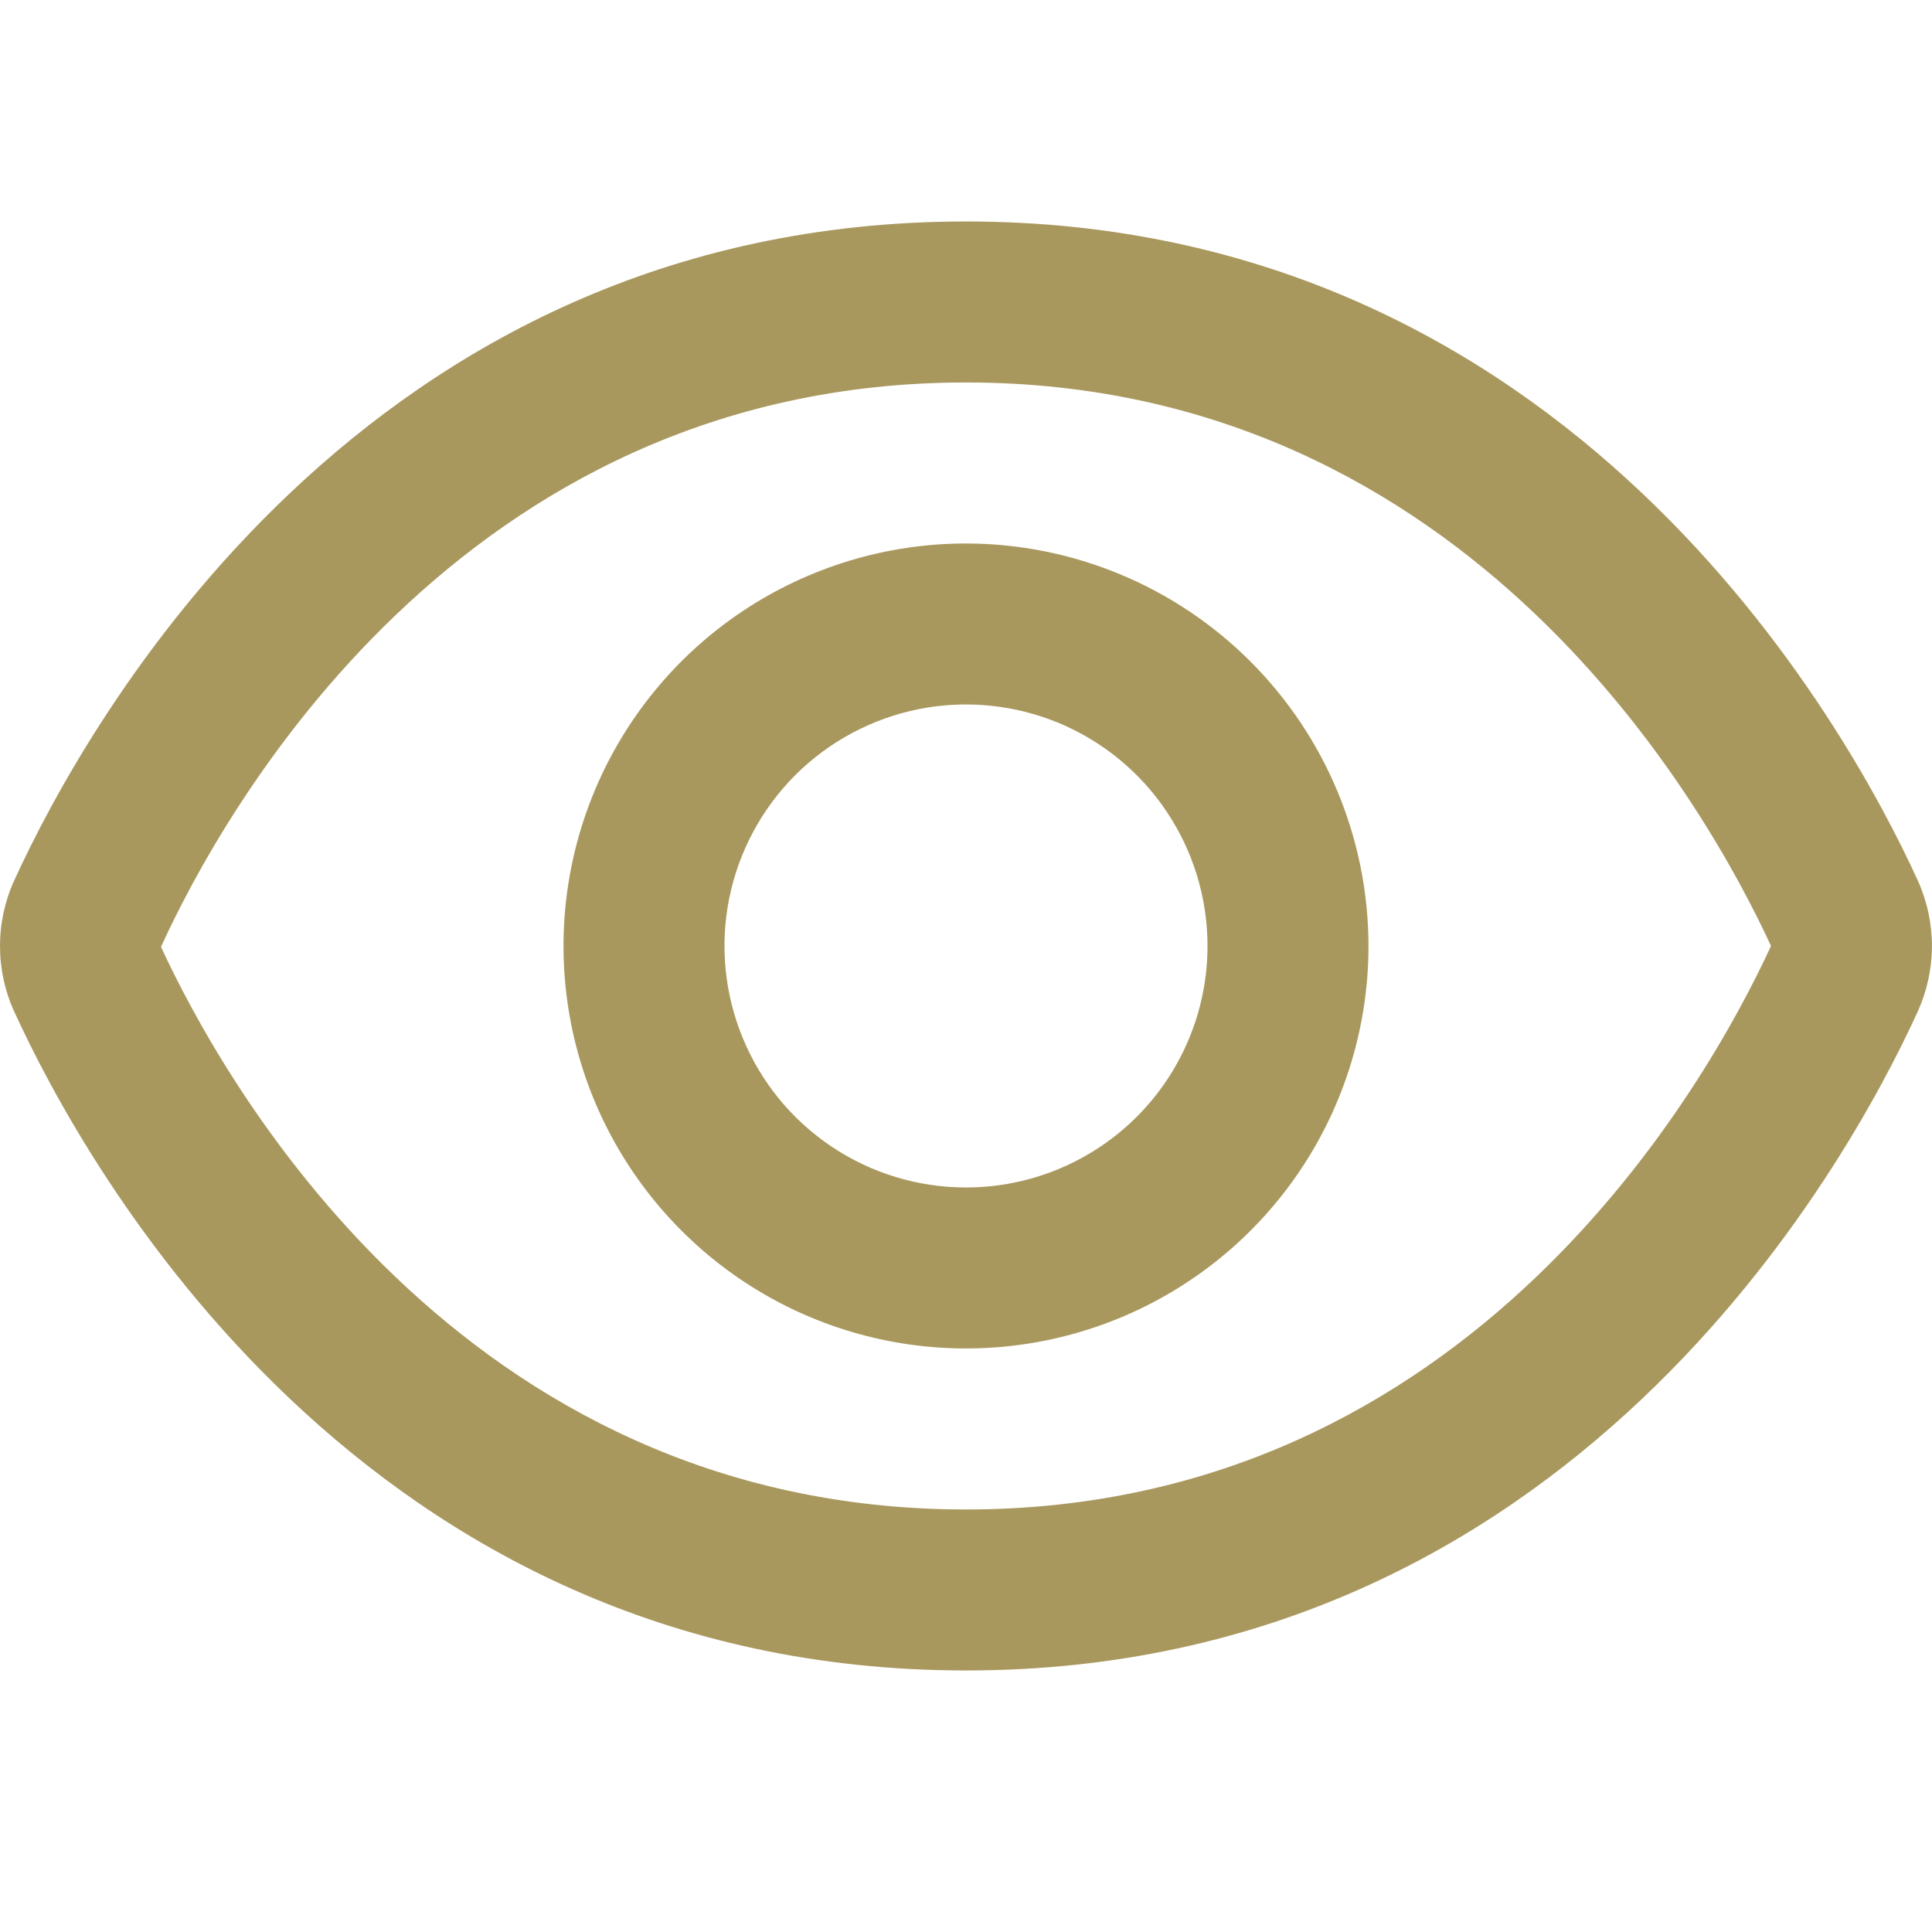
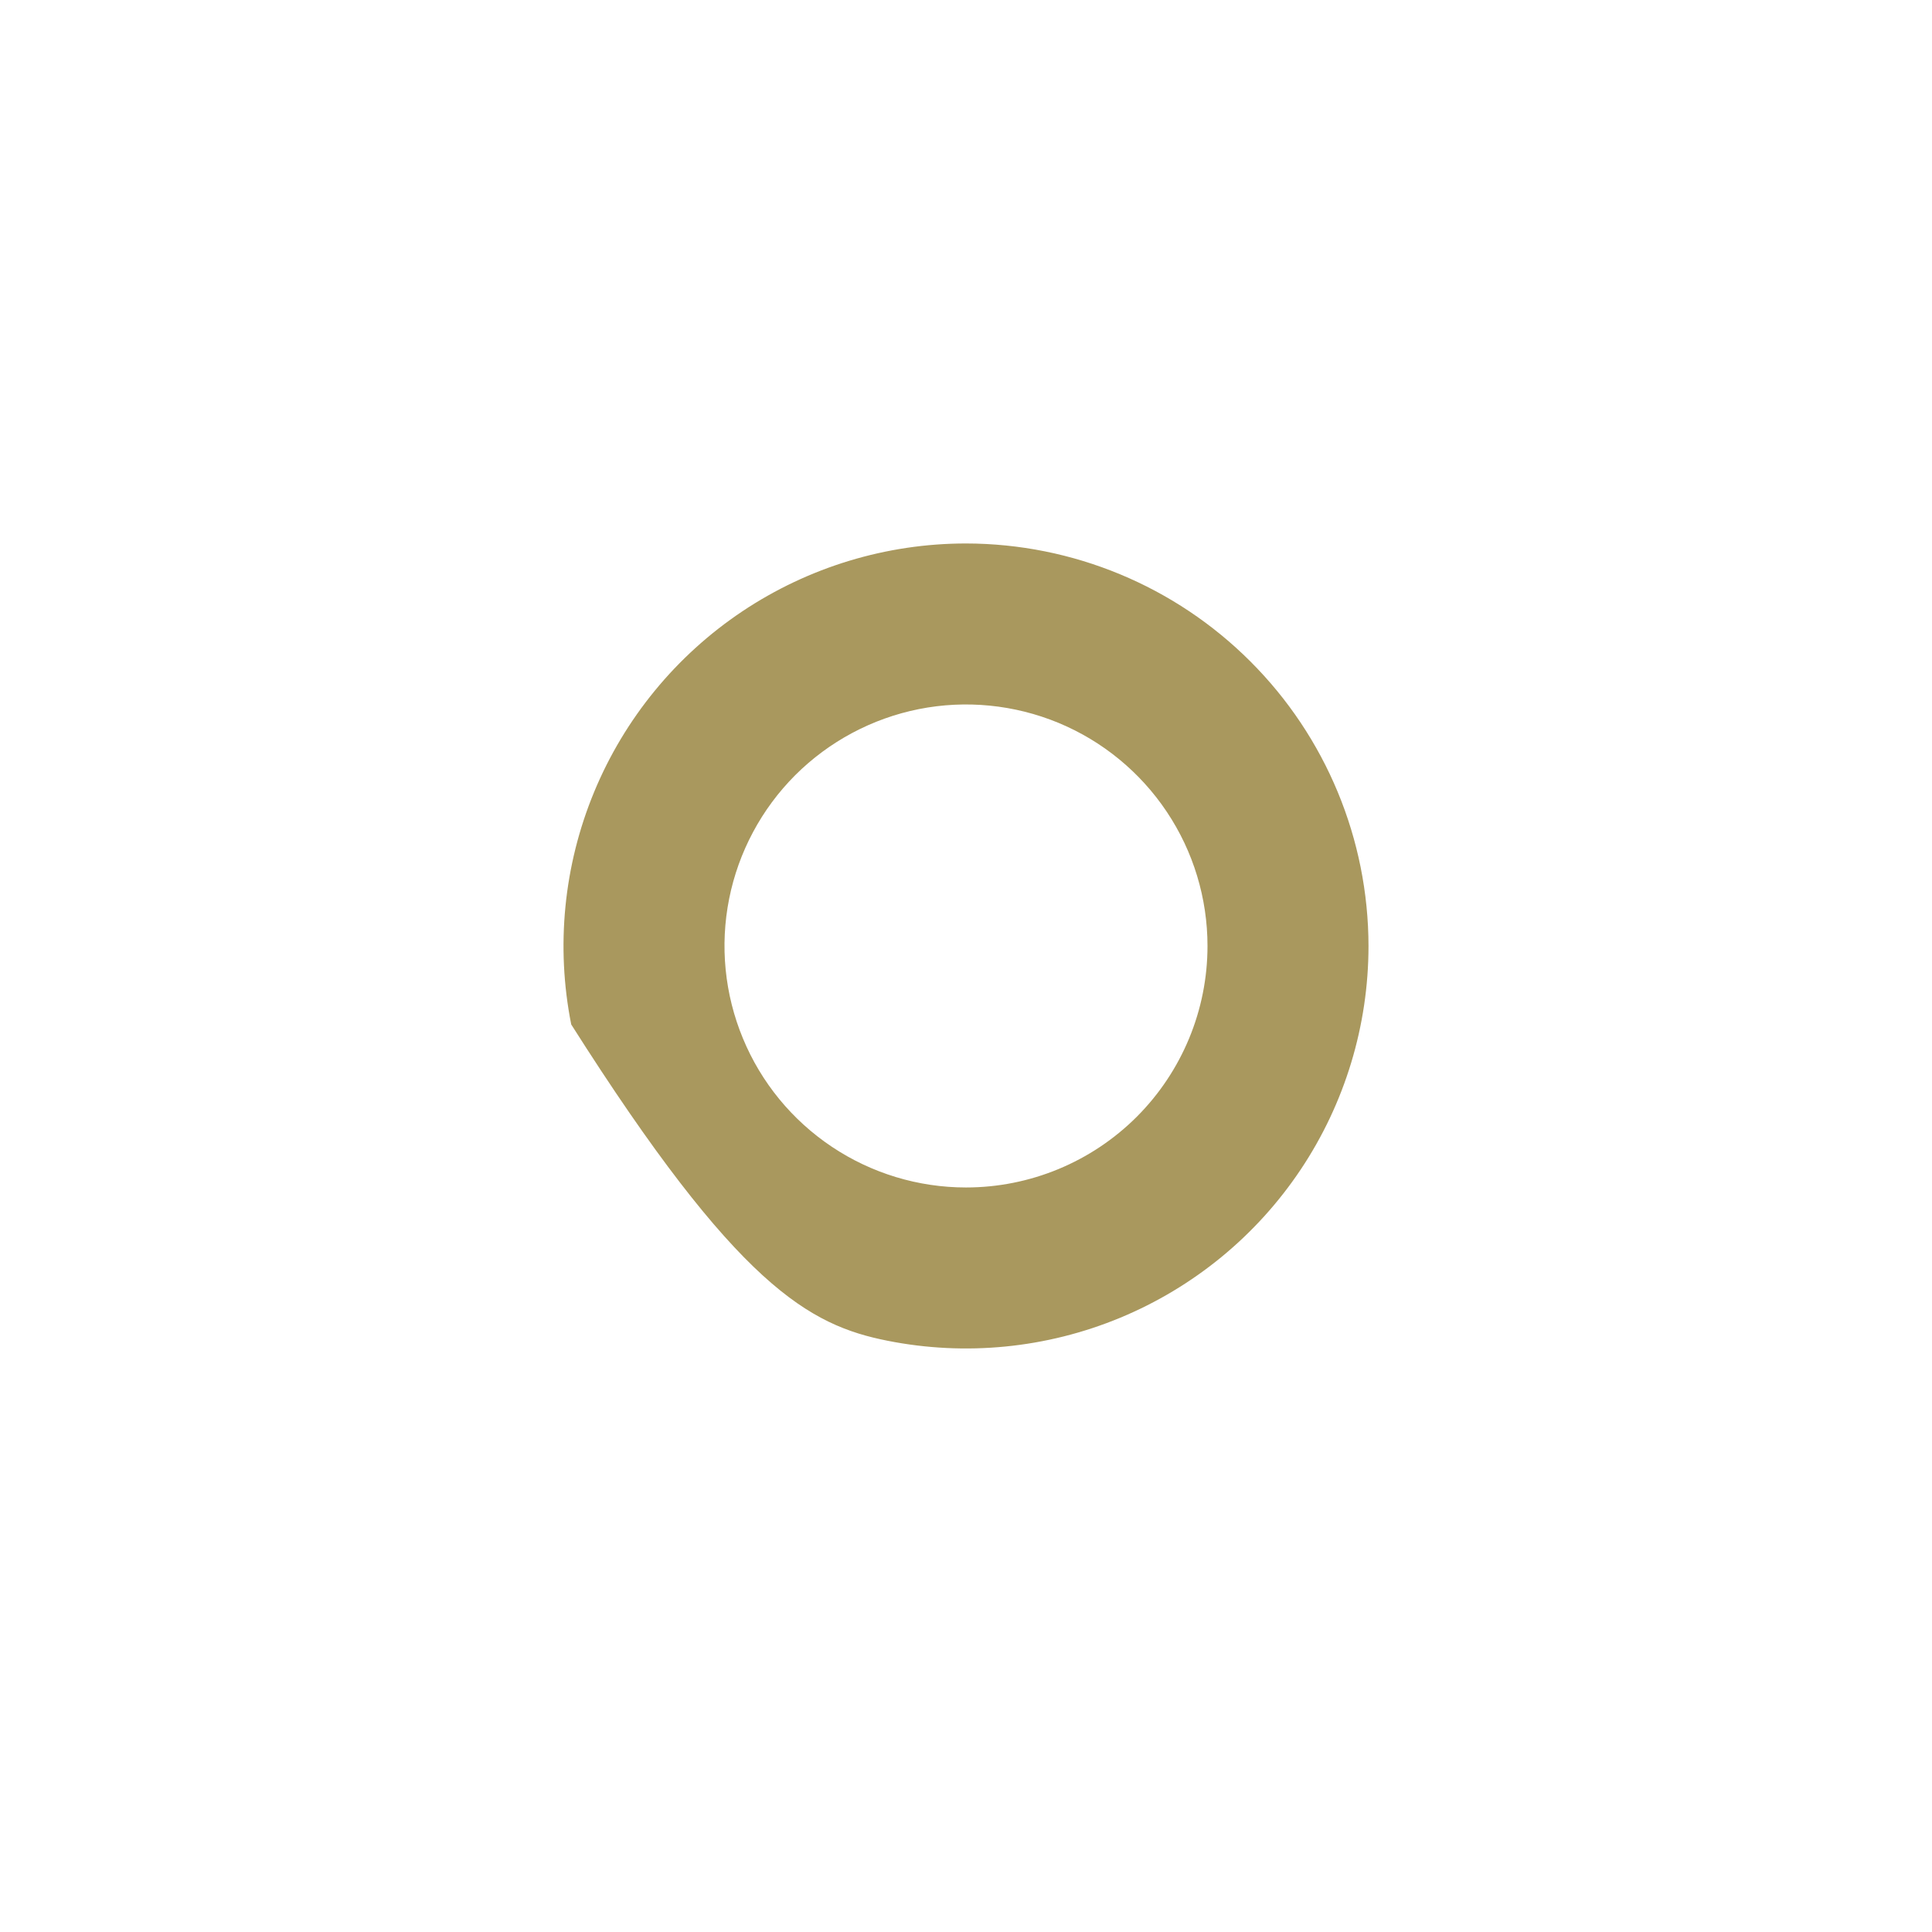
<svg xmlns="http://www.w3.org/2000/svg" width="30" height="30" viewBox="0 0 30 30" fill="none">
-   <path d="M29.776 13.665C28.679 11.265 24.375 3.439 15 3.439C5.625 3.439 1.321 11.265 0.224 13.665C0.076 13.987 0 14.336 0 14.69C0 15.044 0.076 15.394 0.224 15.715C1.321 18.113 5.625 25.939 15 25.939C24.375 25.939 28.679 18.113 29.776 15.713C29.923 15.391 29.999 15.042 29.999 14.689C29.999 14.336 29.923 13.986 29.776 13.665ZM15 23.439C7.116 23.439 3.437 16.732 2.5 14.703C3.437 12.646 7.116 5.939 15 5.939C22.865 5.939 26.545 12.618 27.5 14.689C26.545 16.76 22.865 23.439 15 23.439Z" fill="#A9985E" />
-   <path d="M15 8.439C13.764 8.439 12.556 8.806 11.528 9.492C10.5 10.179 9.699 11.155 9.226 12.297C8.753 13.439 8.629 14.696 8.87 15.908C9.111 17.121 9.707 18.234 10.581 19.108C11.455 19.983 12.568 20.578 13.781 20.819C14.993 21.06 16.25 20.936 17.392 20.463C18.534 19.99 19.51 19.189 20.197 18.161C20.883 17.134 21.25 15.925 21.25 14.689C21.248 13.032 20.589 11.443 19.417 10.272C18.246 9.1 16.657 8.441 15 8.439ZM15 18.439C14.258 18.439 13.533 18.219 12.917 17.807C12.3 17.395 11.819 16.809 11.536 16.124C11.252 15.439 11.177 14.685 11.322 13.957C11.467 13.23 11.824 12.562 12.348 12.037C12.873 11.513 13.541 11.156 14.268 11.011C14.996 10.866 15.75 10.941 16.435 11.224C17.12 11.508 17.706 11.989 18.118 12.606C18.53 13.222 18.75 13.947 18.75 14.689C18.75 15.684 18.355 16.637 17.652 17.341C16.948 18.044 15.995 18.439 15 18.439Z" fill="#A9985E" />
+   <path d="M15 8.439C13.764 8.439 12.556 8.806 11.528 9.492C10.5 10.179 9.699 11.155 9.226 12.297C8.753 13.439 8.629 14.696 8.87 15.908C11.455 19.983 12.568 20.578 13.781 20.819C14.993 21.06 16.25 20.936 17.392 20.463C18.534 19.99 19.51 19.189 20.197 18.161C20.883 17.134 21.25 15.925 21.25 14.689C21.248 13.032 20.589 11.443 19.417 10.272C18.246 9.1 16.657 8.441 15 8.439ZM15 18.439C14.258 18.439 13.533 18.219 12.917 17.807C12.3 17.395 11.819 16.809 11.536 16.124C11.252 15.439 11.177 14.685 11.322 13.957C11.467 13.23 11.824 12.562 12.348 12.037C12.873 11.513 13.541 11.156 14.268 11.011C14.996 10.866 15.75 10.941 16.435 11.224C17.12 11.508 17.706 11.989 18.118 12.606C18.53 13.222 18.75 13.947 18.75 14.689C18.75 15.684 18.355 16.637 17.652 17.341C16.948 18.044 15.995 18.439 15 18.439Z" fill="#A9985E" />
</svg>